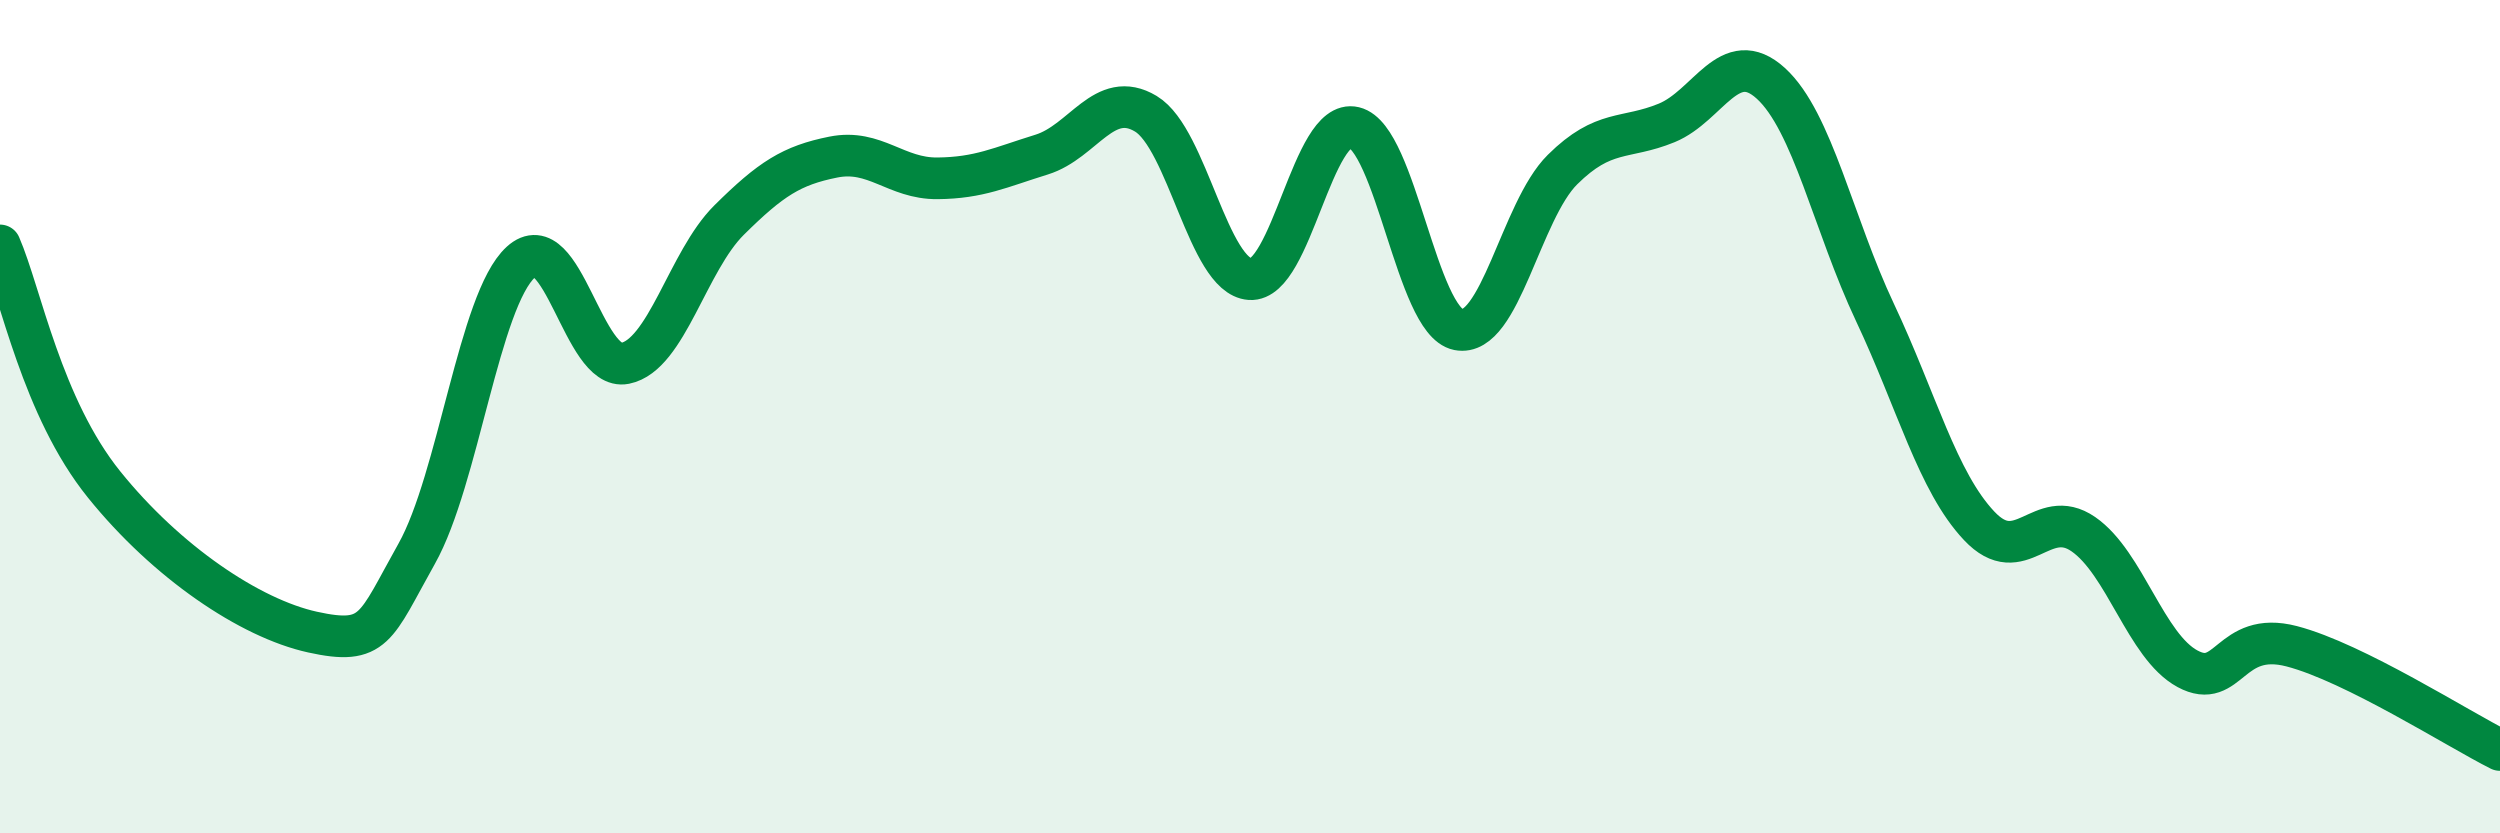
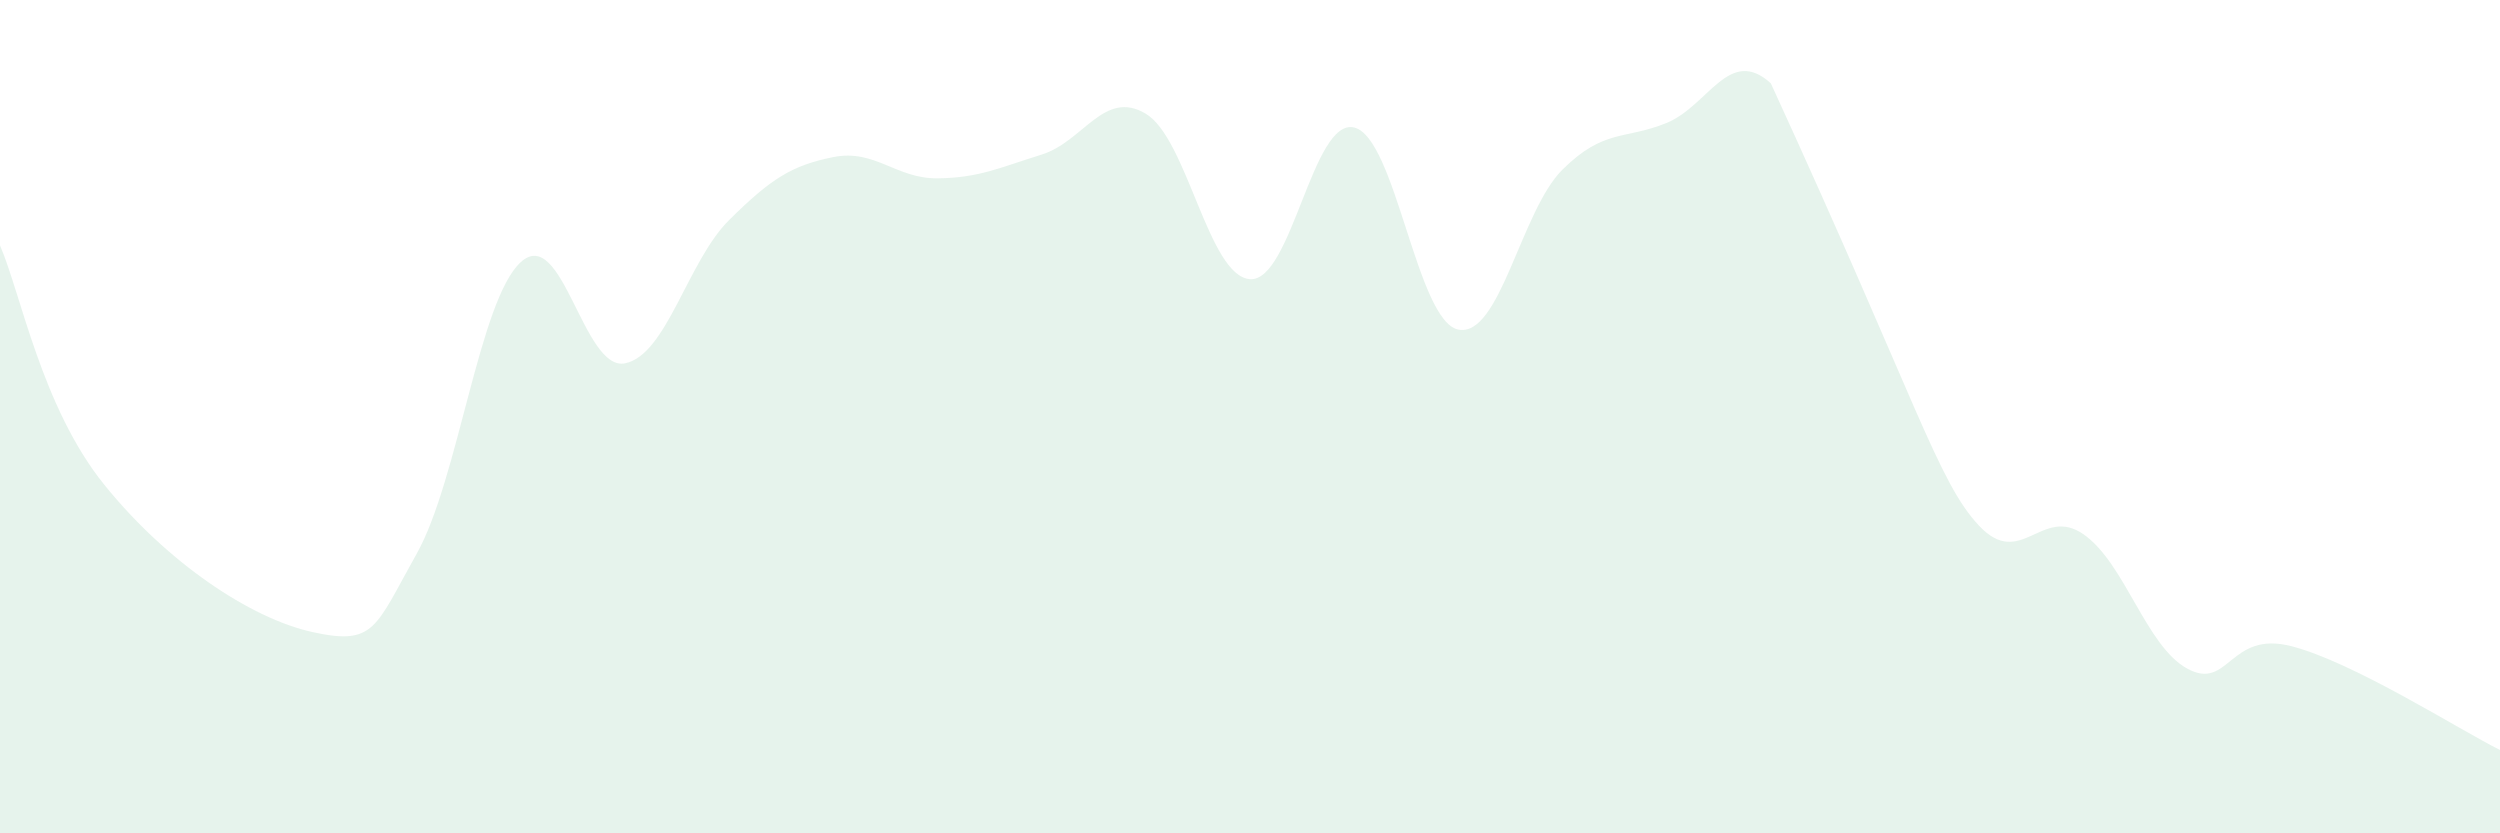
<svg xmlns="http://www.w3.org/2000/svg" width="60" height="20" viewBox="0 0 60 20">
-   <path d="M 0,5.89 C 0.5,7.04 1,9.77 2.5,11.63 C 4,13.49 6,14.84 7.5,15.17 C 9,15.5 9,15.07 10,13.29 C 11,11.51 11.5,7.2 12.5,6.29 C 13.5,5.38 14,8.92 15,8.72 C 16,8.52 16.5,6.27 17.5,5.28 C 18.5,4.29 19,3.97 20,3.77 C 21,3.57 21.5,4.29 22.5,4.28 C 23.5,4.27 24,4.02 25,3.71 C 26,3.4 26.5,2.13 27.5,2.73 C 28.5,3.33 29,6.63 30,6.7 C 31,6.77 31.5,2.82 32.5,3.06 C 33.5,3.3 34,7.71 35,7.91 C 36,8.11 36.5,5.06 37.5,4.07 C 38.5,3.08 39,3.36 40,2.95 C 41,2.54 41.5,1.09 42.5,2 C 43.5,2.91 44,5.38 45,7.5 C 46,9.62 46.5,11.56 47.5,12.62 C 48.5,13.68 49,12.13 50,12.82 C 51,13.51 51.5,15.51 52.5,16.05 C 53.5,16.59 53.5,15.12 55,15.51 C 56.5,15.9 59,17.5 60,18L60 20L0 20Z" fill="#008740" opacity="0.1" stroke-linecap="round" stroke-linejoin="round" />
-   <path d="M 0,5.89 C 0.5,7.04 1,9.77 2.5,11.63 C 4,13.49 6,14.84 7.5,15.17 C 9,15.5 9,15.07 10,13.29 C 11,11.51 11.5,7.2 12.5,6.29 C 13.5,5.38 14,8.92 15,8.72 C 16,8.52 16.5,6.27 17.5,5.28 C 18.5,4.29 19,3.97 20,3.77 C 21,3.57 21.5,4.29 22.5,4.28 C 23.5,4.27 24,4.02 25,3.71 C 26,3.4 26.5,2.13 27.5,2.73 C 28.5,3.33 29,6.63 30,6.7 C 31,6.77 31.5,2.82 32.5,3.06 C 33.5,3.3 34,7.71 35,7.91 C 36,8.11 36.5,5.06 37.5,4.07 C 38.5,3.08 39,3.36 40,2.95 C 41,2.54 41.5,1.09 42.5,2 C 43.5,2.91 44,5.38 45,7.5 C 46,9.62 46.5,11.56 47.5,12.62 C 48.5,13.68 49,12.13 50,12.82 C 51,13.51 51.5,15.51 52.5,16.05 C 53.5,16.59 53.5,15.12 55,15.51 C 56.5,15.9 59,17.5 60,18" stroke="#008740" stroke-width="1" fill="none" stroke-linecap="round" stroke-linejoin="round" />
+   <path d="M 0,5.89 C 0.5,7.04 1,9.77 2.5,11.63 C 4,13.49 6,14.84 7.5,15.17 C 9,15.5 9,15.07 10,13.29 C 11,11.51 11.5,7.2 12.5,6.29 C 13.5,5.38 14,8.92 15,8.72 C 16,8.52 16.5,6.27 17.5,5.28 C 18.5,4.29 19,3.97 20,3.77 C 21,3.57 21.5,4.29 22.5,4.28 C 23.5,4.27 24,4.02 25,3.71 C 26,3.4 26.5,2.13 27.5,2.73 C 28.5,3.33 29,6.63 30,6.7 C 31,6.77 31.5,2.82 32.5,3.06 C 33.5,3.3 34,7.71 35,7.91 C 36,8.11 36.5,5.06 37.5,4.07 C 38.5,3.08 39,3.36 40,2.95 C 41,2.54 41.5,1.09 42.5,2 C 46,9.62 46.5,11.56 47.5,12.62 C 48.5,13.68 49,12.13 50,12.82 C 51,13.51 51.5,15.51 52.5,16.05 C 53.5,16.59 53.5,15.12 55,15.51 C 56.5,15.9 59,17.5 60,18L60 20L0 20Z" fill="#008740" opacity="0.1" stroke-linecap="round" stroke-linejoin="round" />
</svg>